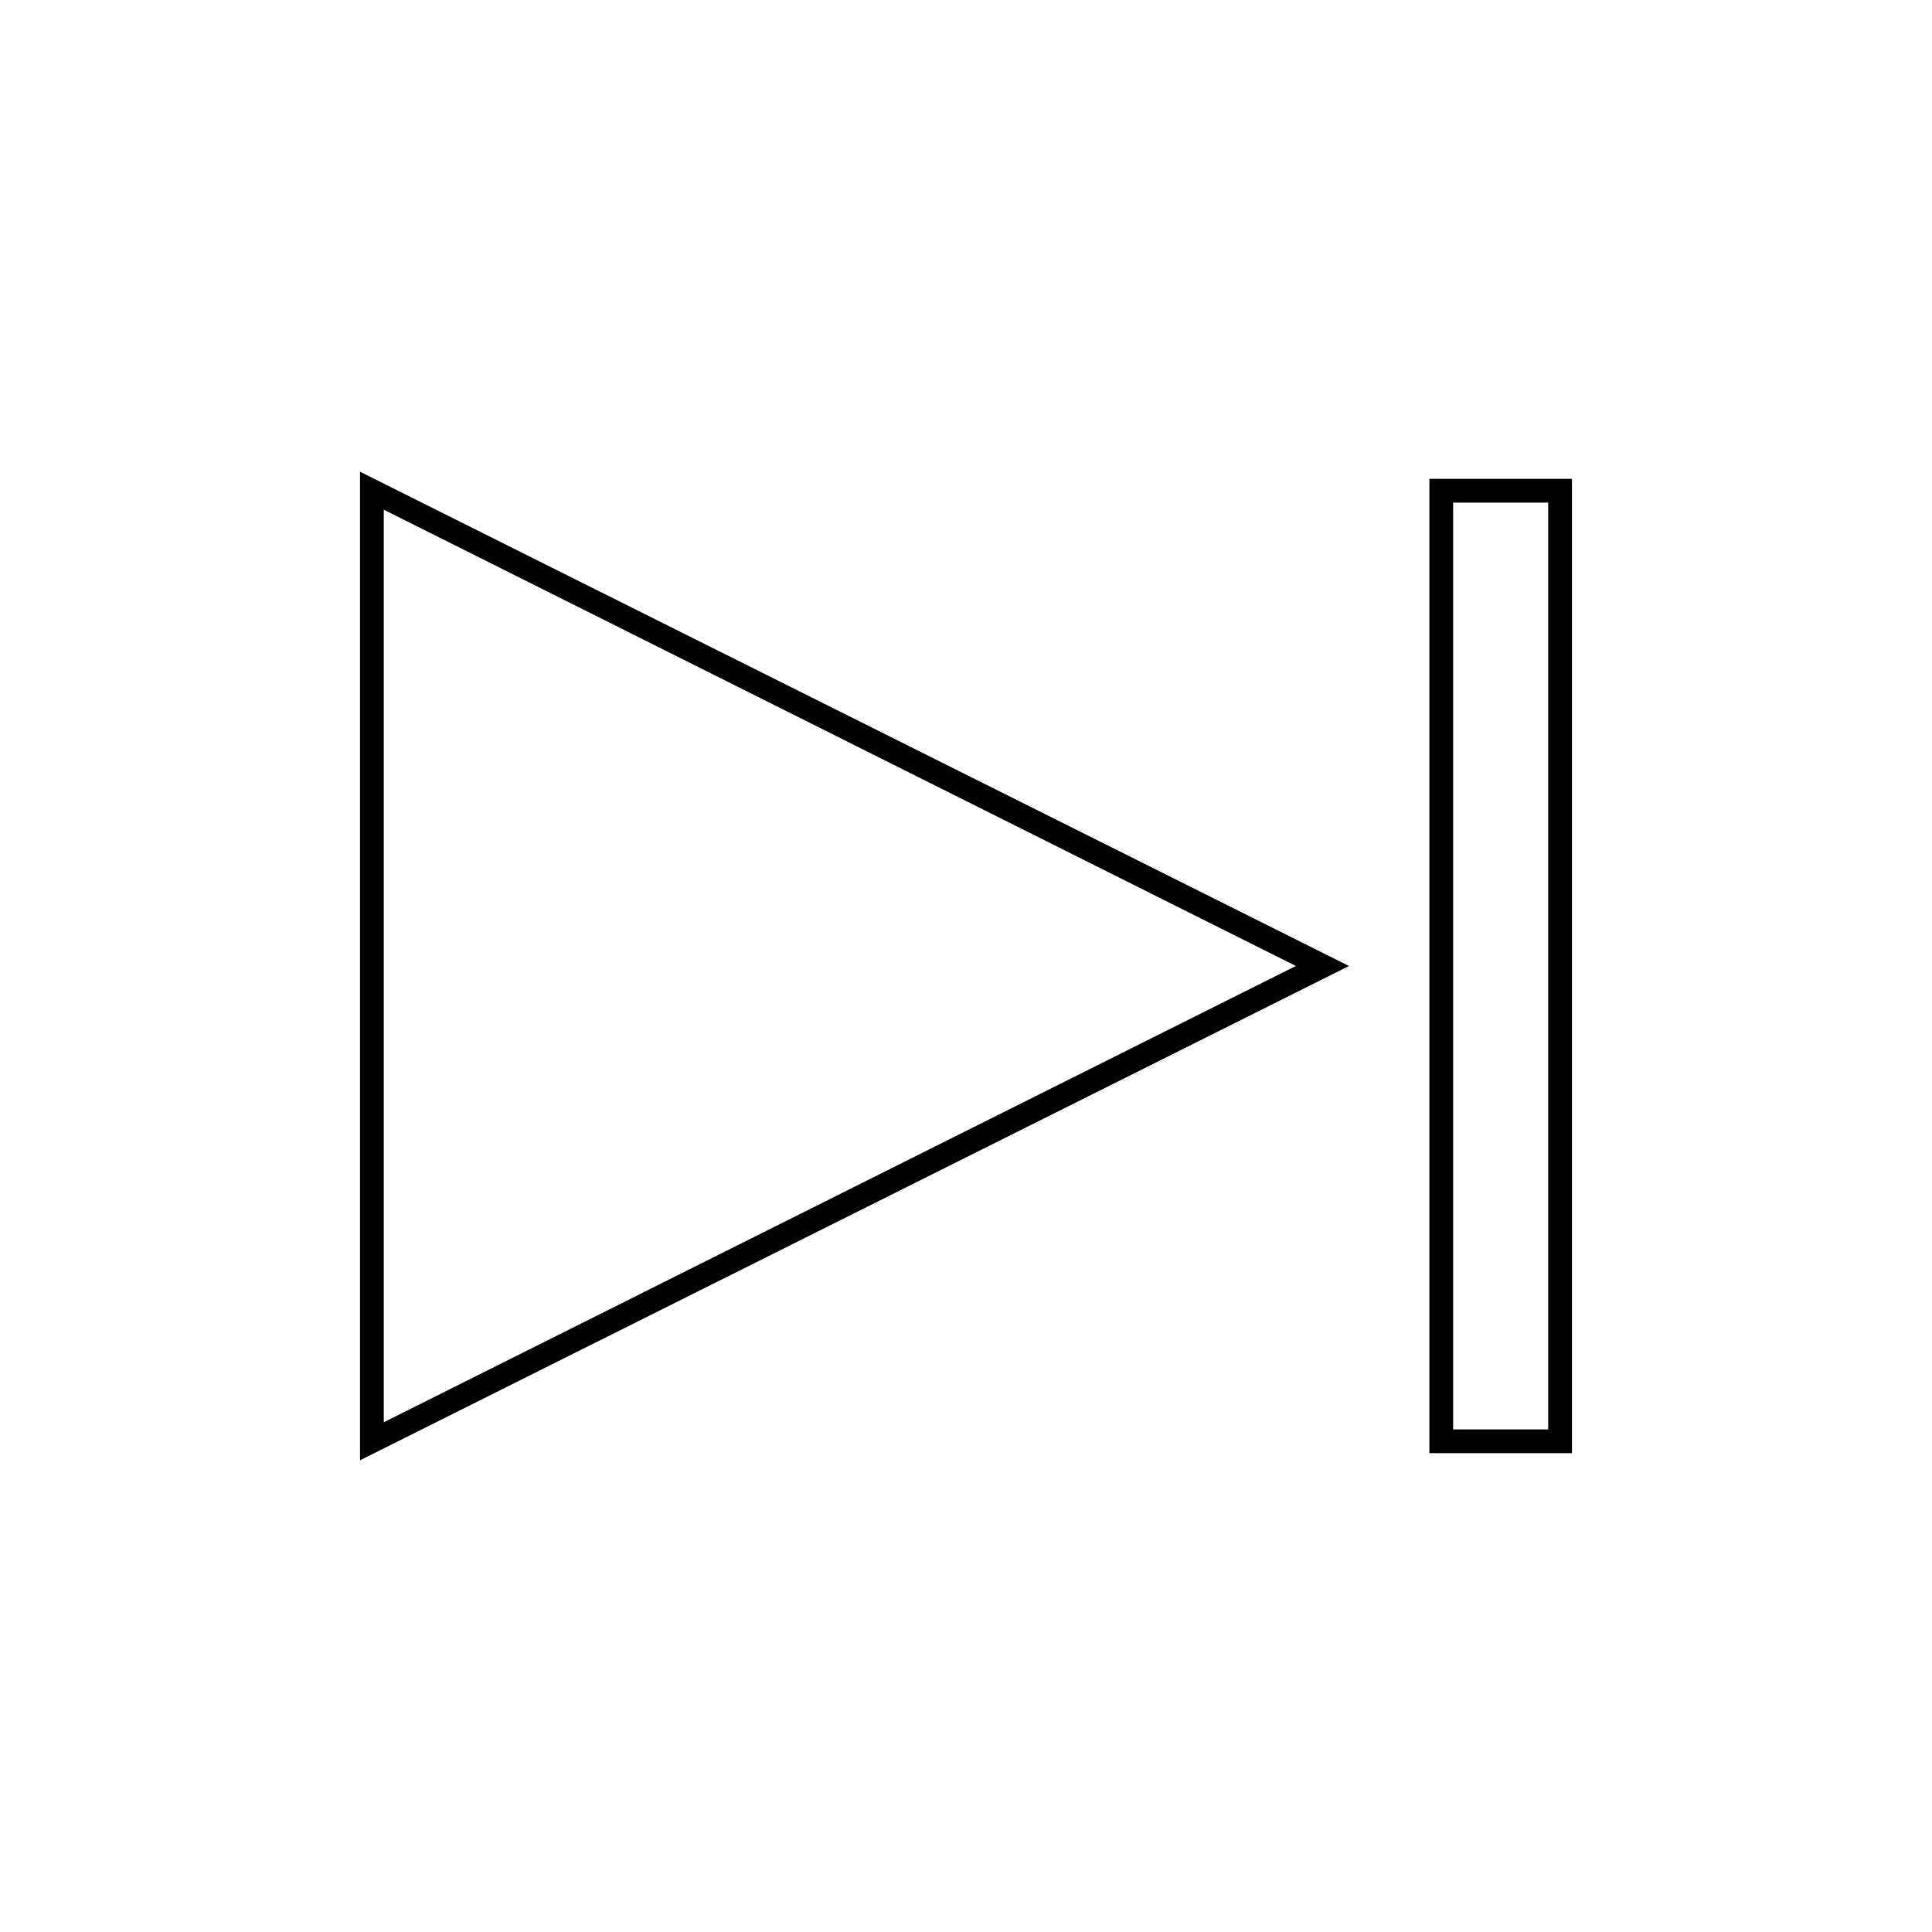
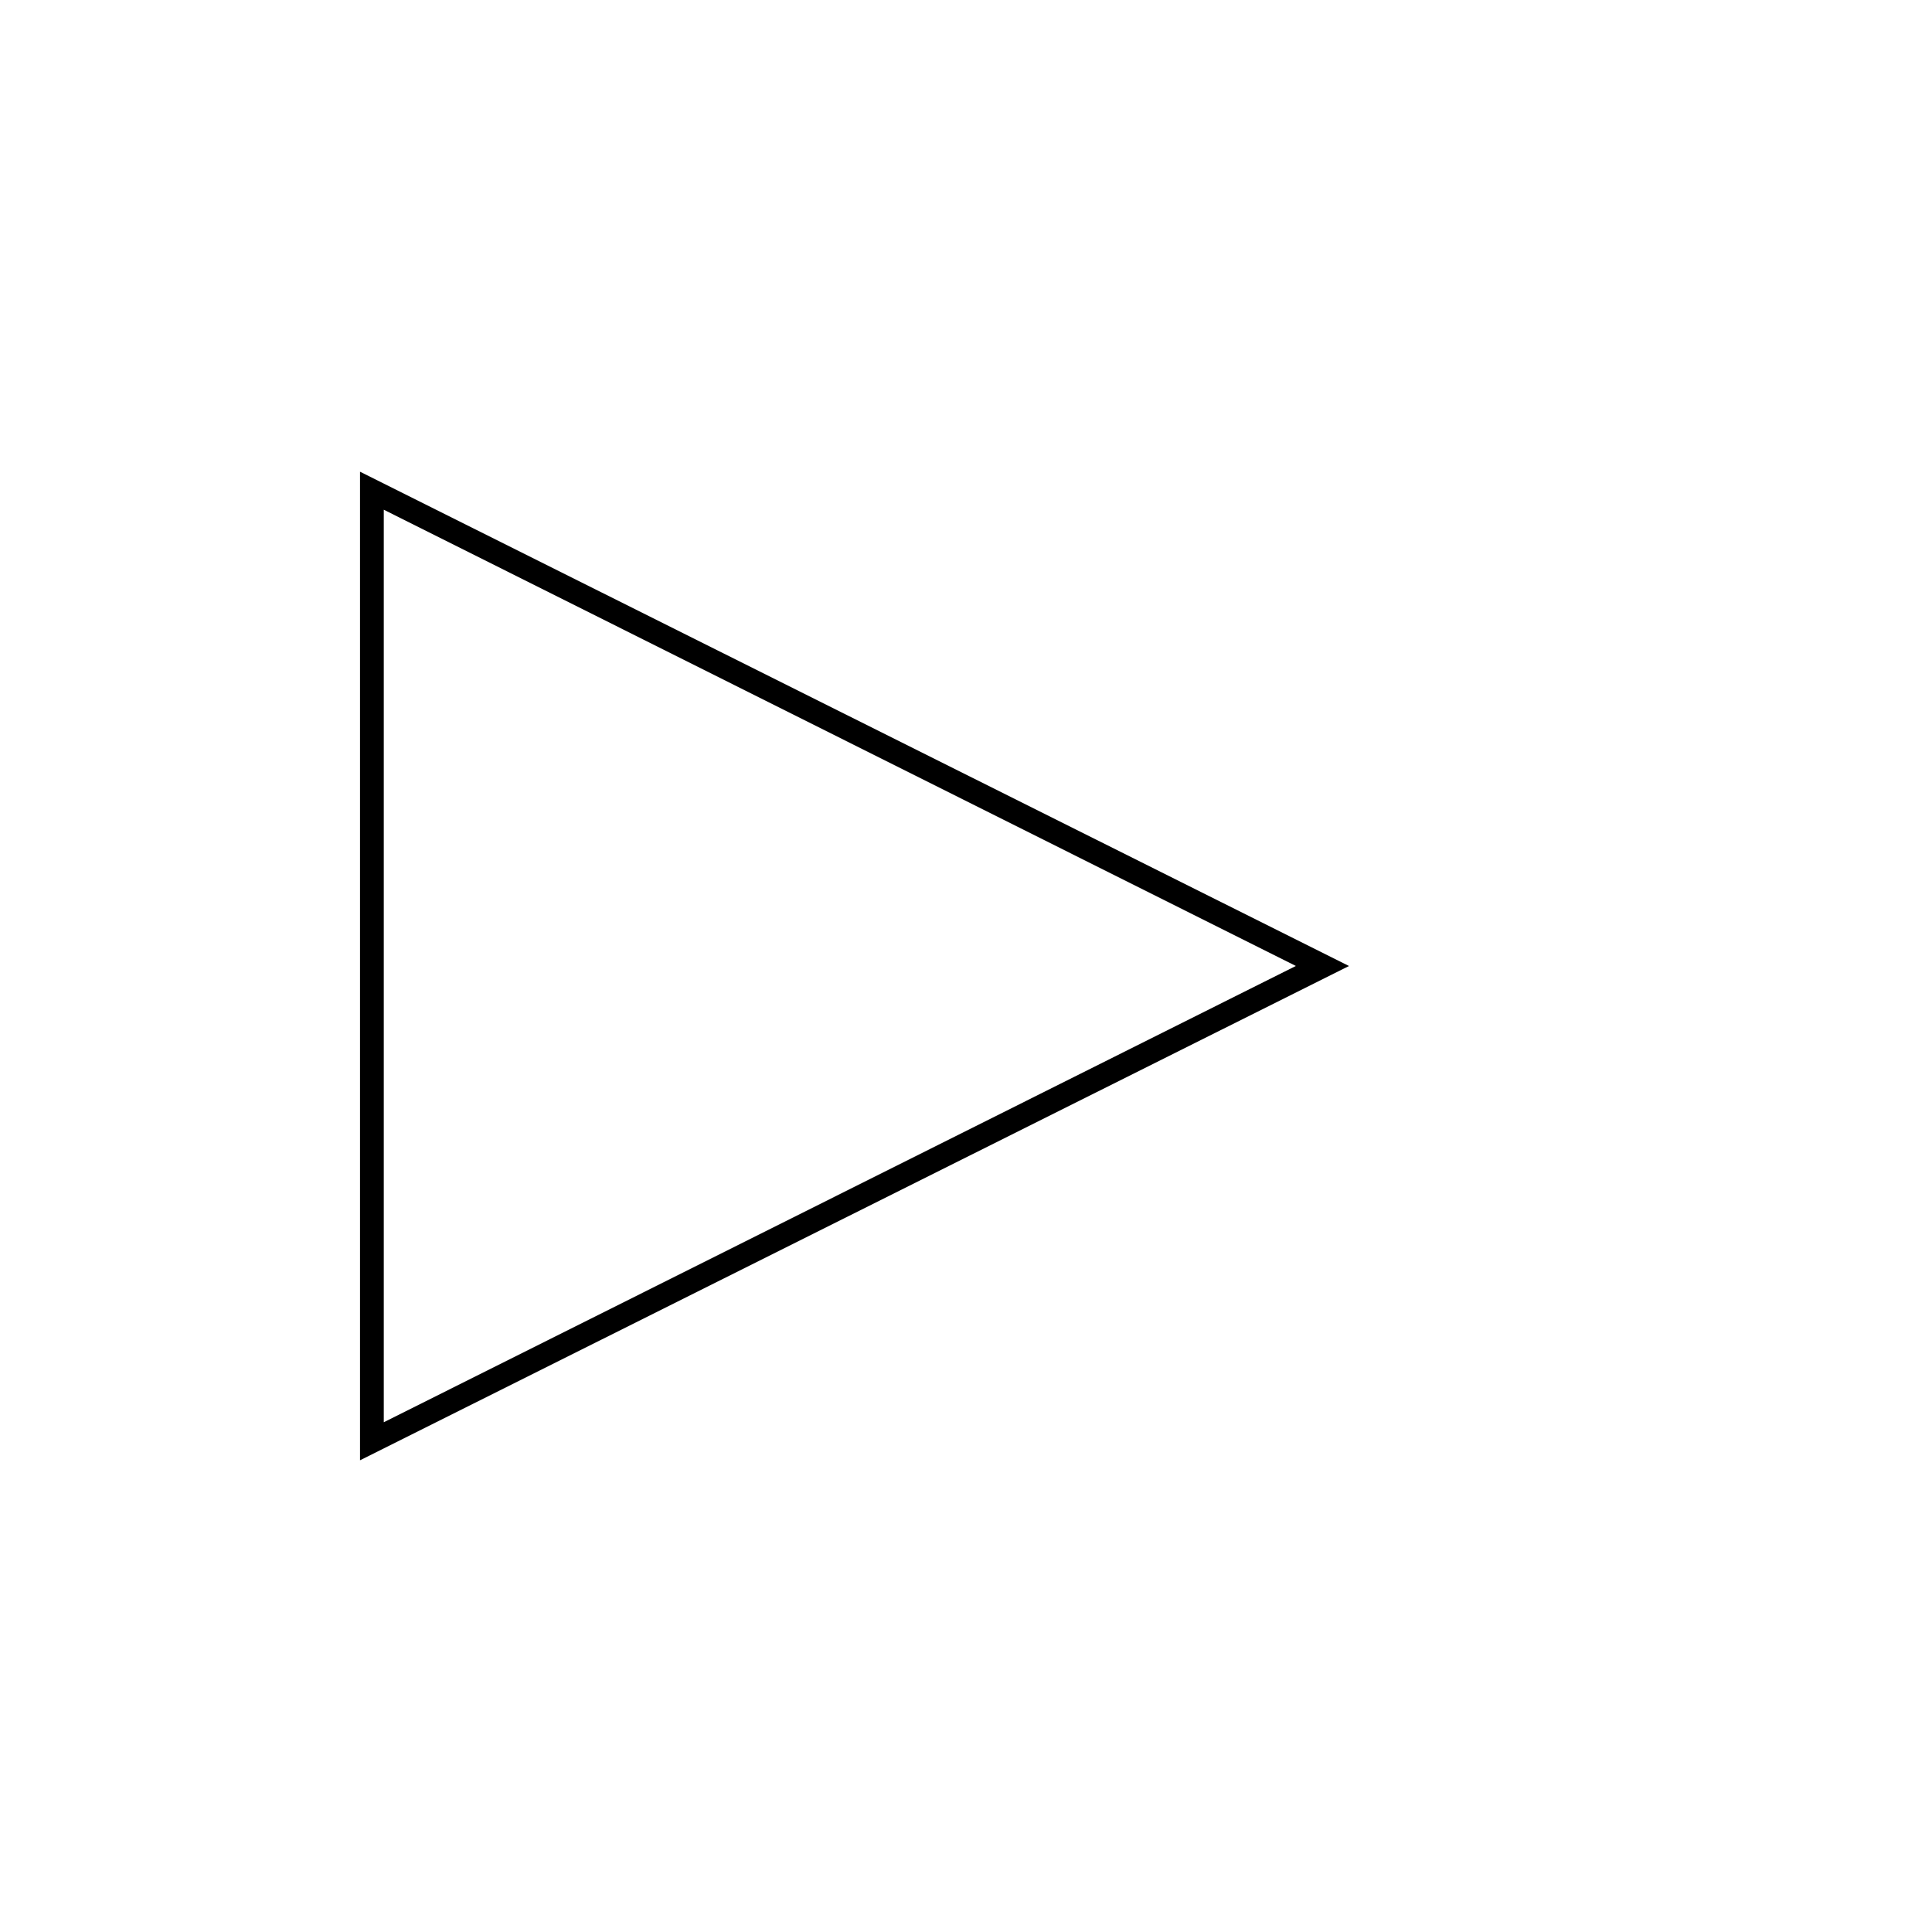
<svg xmlns="http://www.w3.org/2000/svg" fill="#000000" width="800px" height="800px" version="1.1" viewBox="144 144 512 512">
  <g>
    <path d="m239.41 530.99 262.09-130.99-262.09-130.99zm6.297-251.91 241.71 120.91-241.71 120.92z" />
-     <path d="m522.8 270.9v258.2h37.785v-258.2zm31.488 251.91h-25.191v-245.61h25.191z" />
  </g>
</svg>